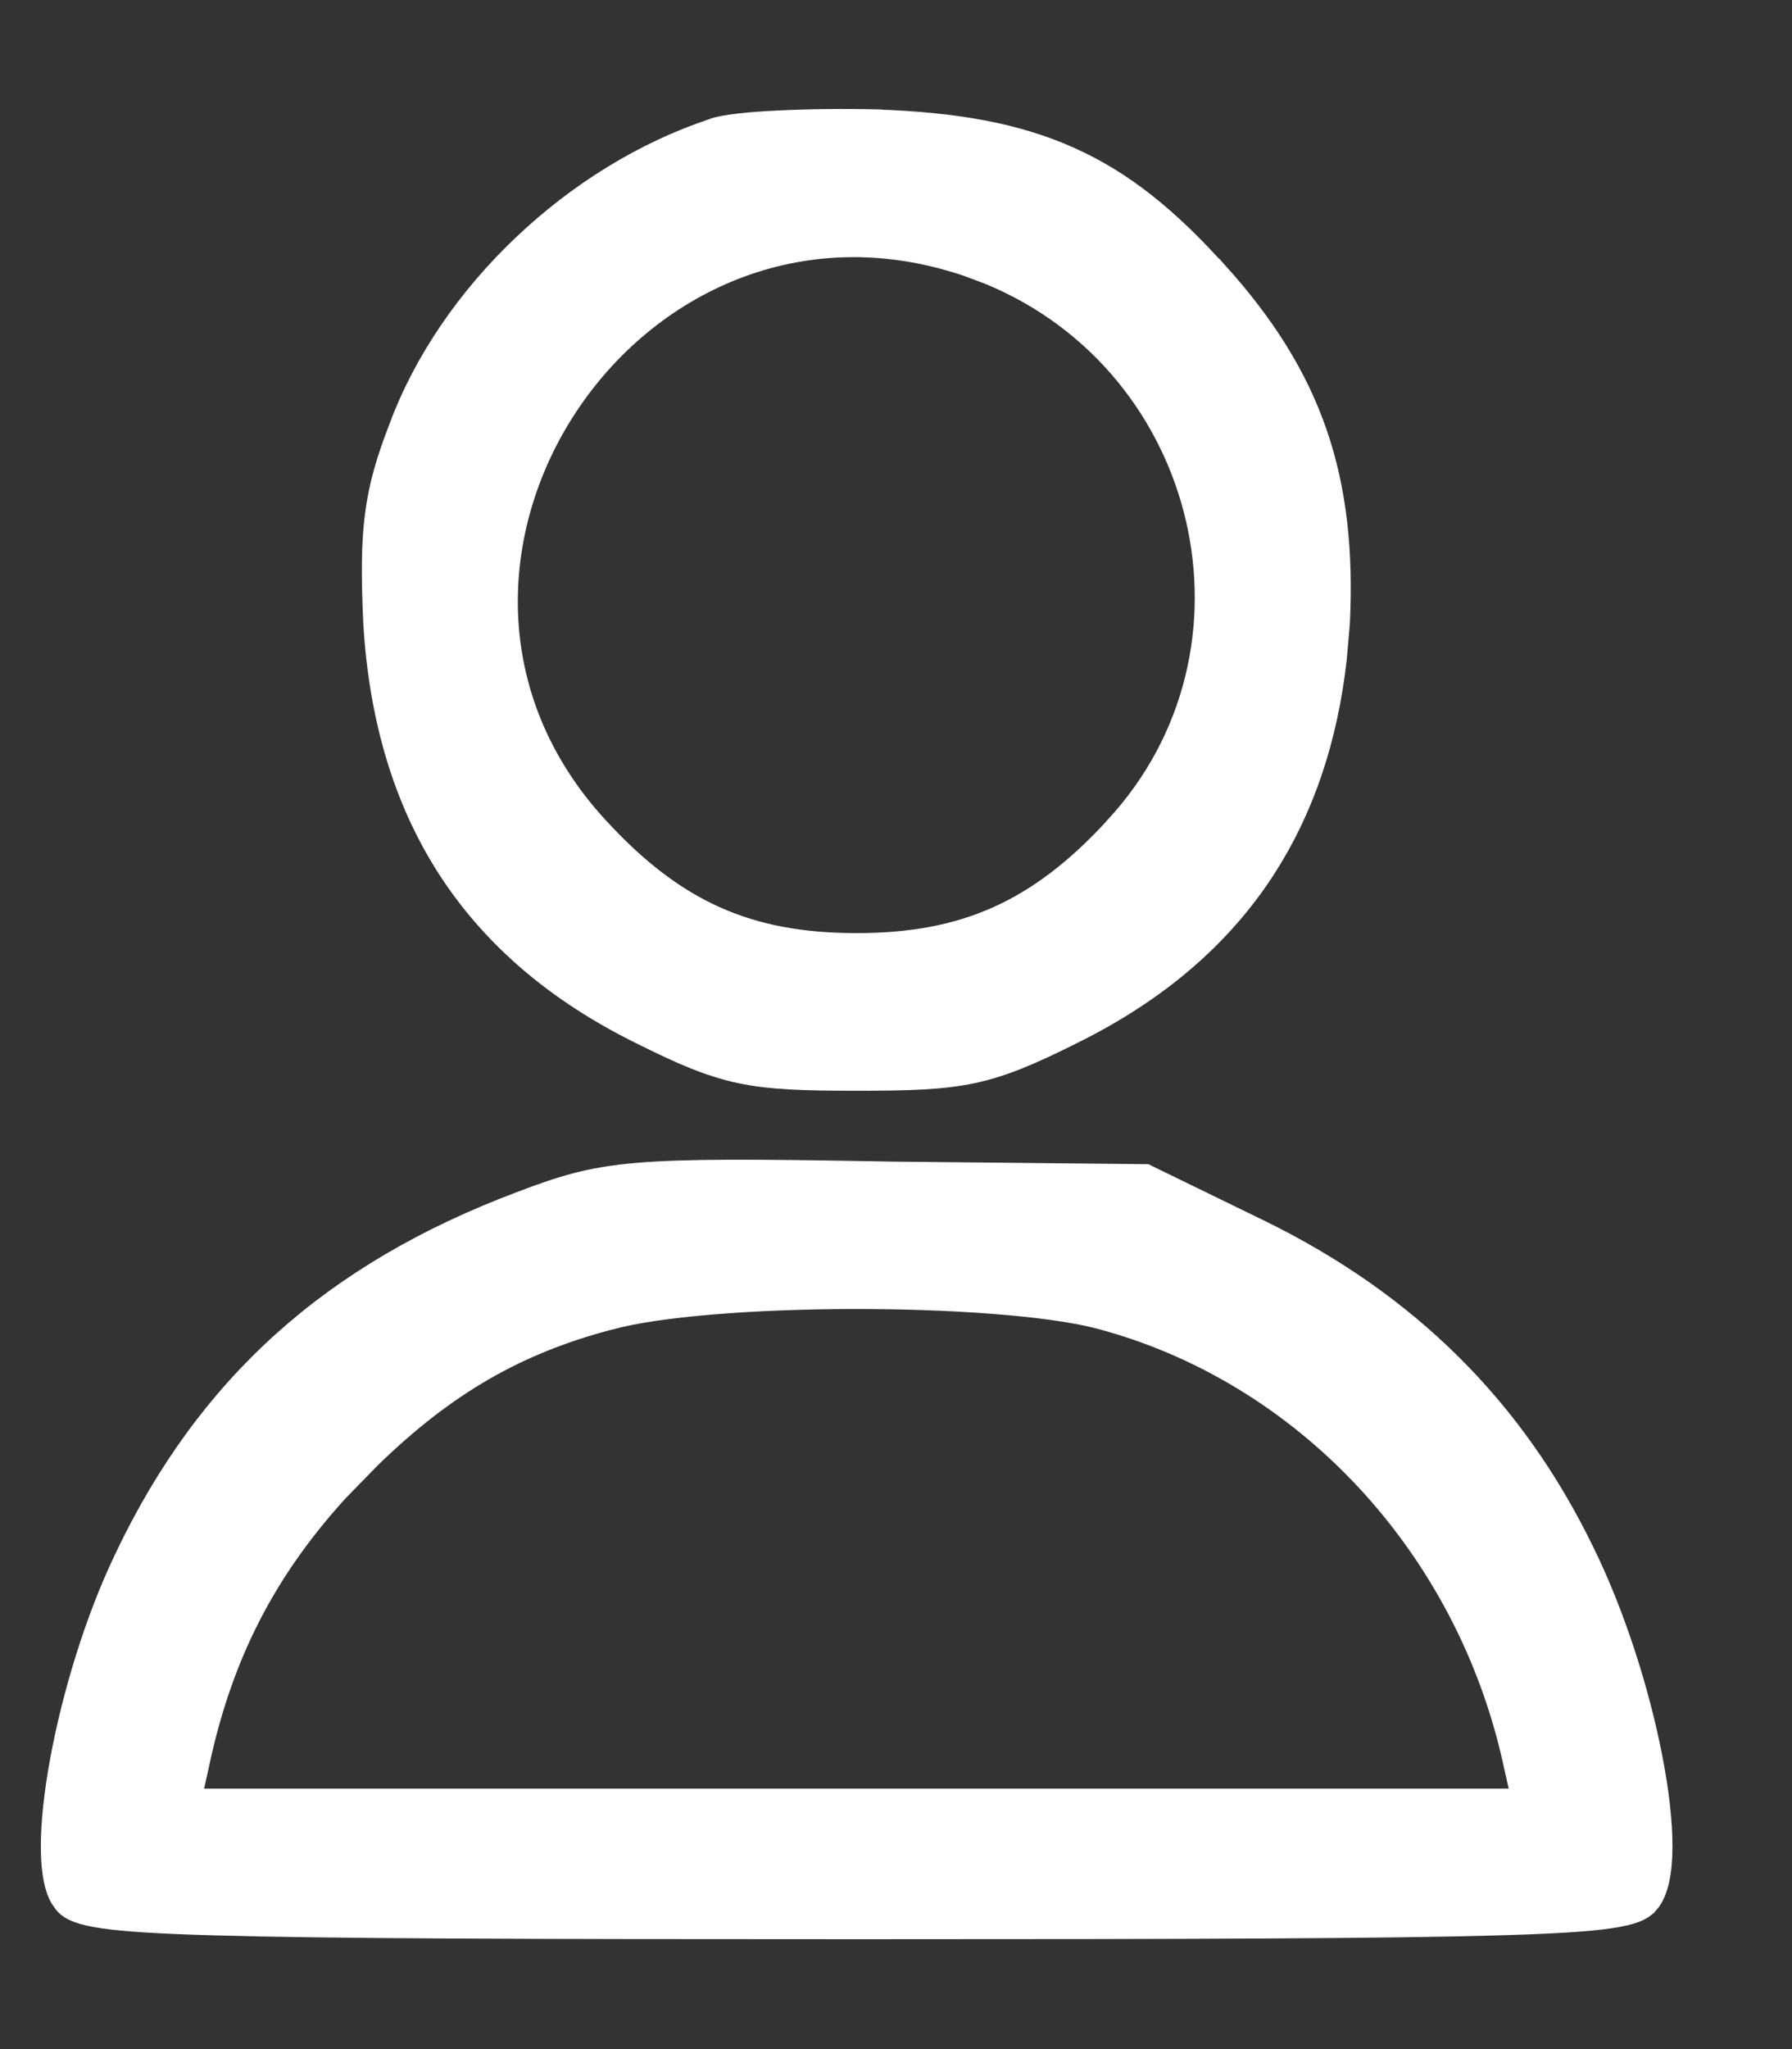
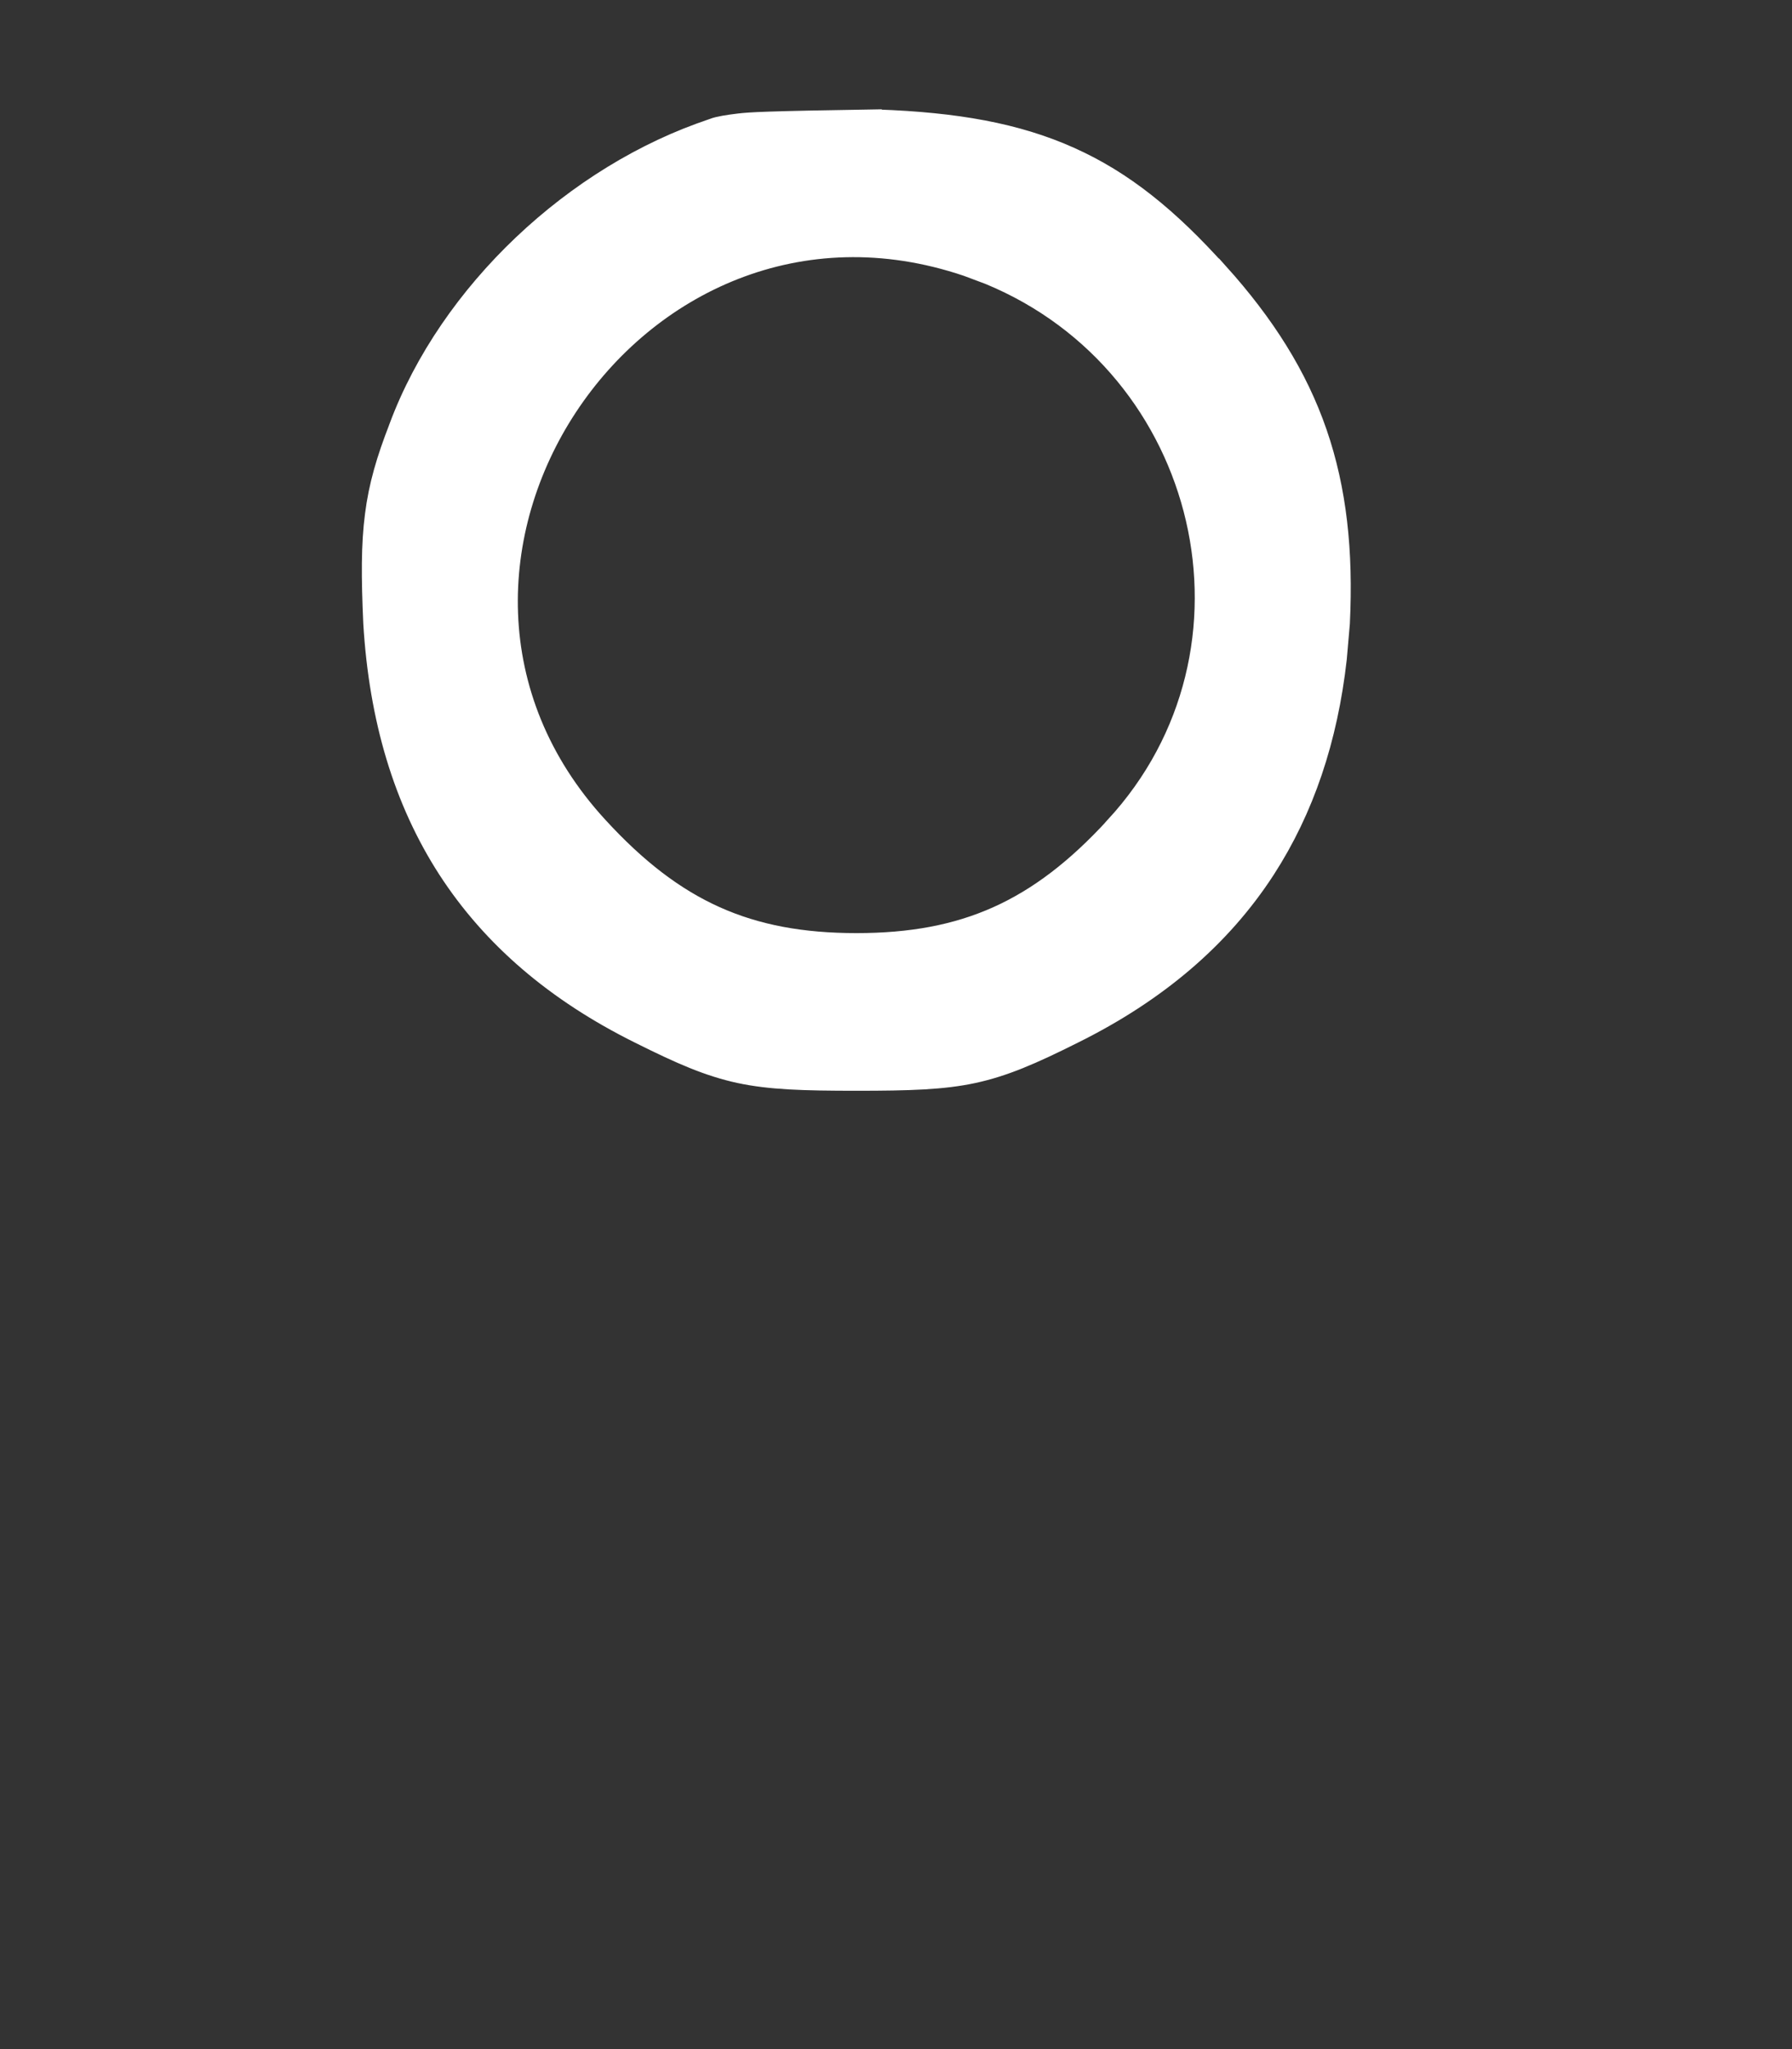
<svg xmlns="http://www.w3.org/2000/svg" width="14" height="16" viewBox="0 0 14 16" fill="none">
  <rect x="0" y="0" width="14" height="16" fill="#333333" stroke="none" />
-   <path d="M6.691 8.442C7.107 8.442 7.367 8.434 7.605 8.383C7.845 8.331 8.061 8.238 8.39 8.073C9.041 7.75 9.541 7.325 9.888 6.79C10.191 6.322 10.376 5.774 10.447 5.142L10.471 4.865V4.864C10.498 4.304 10.446 3.823 10.293 3.379C10.14 2.935 9.886 2.532 9.52 2.126L9.519 2.127C9.136 1.7 8.779 1.409 8.359 1.222C7.94 1.034 7.466 0.952 6.858 0.93L6.857 0.929C6.588 0.923 6.309 0.926 6.078 0.938C5.963 0.943 5.859 0.951 5.773 0.961C5.69 0.971 5.617 0.982 5.57 0.999V1C4.487 1.358 3.506 2.283 3.114 3.334V3.335C3.015 3.589 2.955 3.792 2.926 4.022C2.896 4.252 2.897 4.507 2.913 4.864V4.865C2.958 5.615 3.15 6.255 3.496 6.79C3.843 7.325 4.341 7.75 4.992 8.073C5.322 8.238 5.537 8.331 5.777 8.383C6.016 8.434 6.276 8.442 6.691 8.442ZM6.691 7.361C6.267 7.361 5.913 7.296 5.592 7.152C5.271 7.008 4.978 6.783 4.676 6.454C2.813 4.431 4.941 1.198 7.555 2.083L7.726 2.147C9.448 2.857 9.977 5.081 8.708 6.453V6.454C8.406 6.783 8.112 7.008 7.791 7.152C7.47 7.296 7.116 7.361 6.691 7.361Z" fill="white" stroke="white" stroke-width="0.15" />
-   <path d="M6.69 15.067C9.342 15.067 10.848 15.062 11.705 15.037C12.133 15.025 12.403 15.008 12.574 14.983C12.659 14.971 12.724 14.956 12.773 14.938C12.82 14.921 12.856 14.898 12.883 14.866H12.884C12.926 14.818 12.951 14.752 12.967 14.68C12.983 14.606 12.991 14.518 12.991 14.421C12.992 14.227 12.964 13.987 12.914 13.729C12.814 13.211 12.623 12.605 12.379 12.111C11.834 10.989 11.001 10.165 9.847 9.6L8.97 9.173L8.954 9.165H8.938L6.855 9.144L6.856 9.143C5.883 9.126 5.346 9.123 4.975 9.155C4.598 9.188 4.388 9.256 4.066 9.378C2.592 9.932 1.612 10.811 0.968 12.166V12.167C0.74 12.639 0.56 13.234 0.466 13.744C0.419 13.999 0.393 14.236 0.394 14.428C0.394 14.523 0.402 14.61 0.417 14.683C0.428 14.736 0.445 14.787 0.47 14.828L0.497 14.866C0.523 14.898 0.561 14.921 0.608 14.938C0.657 14.956 0.721 14.971 0.807 14.983C0.978 15.008 1.248 15.025 1.676 15.037C2.533 15.062 4.039 15.067 6.69 15.067ZM1.559 13.781V13.78C1.742 12.917 2.087 12.261 2.647 11.646L2.9 11.387C3.486 10.817 4.044 10.498 4.759 10.31H4.76C5.149 10.203 5.899 10.148 6.66 10.146C7.421 10.145 8.177 10.197 8.578 10.299C10.182 10.719 11.455 12.076 11.822 13.781L11.88 14.041H1.501L1.559 13.781Z" fill="white" stroke="white" stroke-width="0.15" />
+   <path d="M6.691 8.442C7.107 8.442 7.367 8.434 7.605 8.383C7.845 8.331 8.061 8.238 8.39 8.073C9.041 7.75 9.541 7.325 9.888 6.79C10.191 6.322 10.376 5.774 10.447 5.142L10.471 4.865V4.864C10.498 4.304 10.446 3.823 10.293 3.379C10.14 2.935 9.886 2.532 9.52 2.126L9.519 2.127C9.136 1.7 8.779 1.409 8.359 1.222C7.94 1.034 7.466 0.952 6.858 0.93L6.857 0.929C5.963 0.943 5.859 0.951 5.773 0.961C5.69 0.971 5.617 0.982 5.57 0.999V1C4.487 1.358 3.506 2.283 3.114 3.334V3.335C3.015 3.589 2.955 3.792 2.926 4.022C2.896 4.252 2.897 4.507 2.913 4.864V4.865C2.958 5.615 3.15 6.255 3.496 6.79C3.843 7.325 4.341 7.75 4.992 8.073C5.322 8.238 5.537 8.331 5.777 8.383C6.016 8.434 6.276 8.442 6.691 8.442ZM6.691 7.361C6.267 7.361 5.913 7.296 5.592 7.152C5.271 7.008 4.978 6.783 4.676 6.454C2.813 4.431 4.941 1.198 7.555 2.083L7.726 2.147C9.448 2.857 9.977 5.081 8.708 6.453V6.454C8.406 6.783 8.112 7.008 7.791 7.152C7.47 7.296 7.116 7.361 6.691 7.361Z" fill="white" stroke="white" stroke-width="0.15" />
</svg>